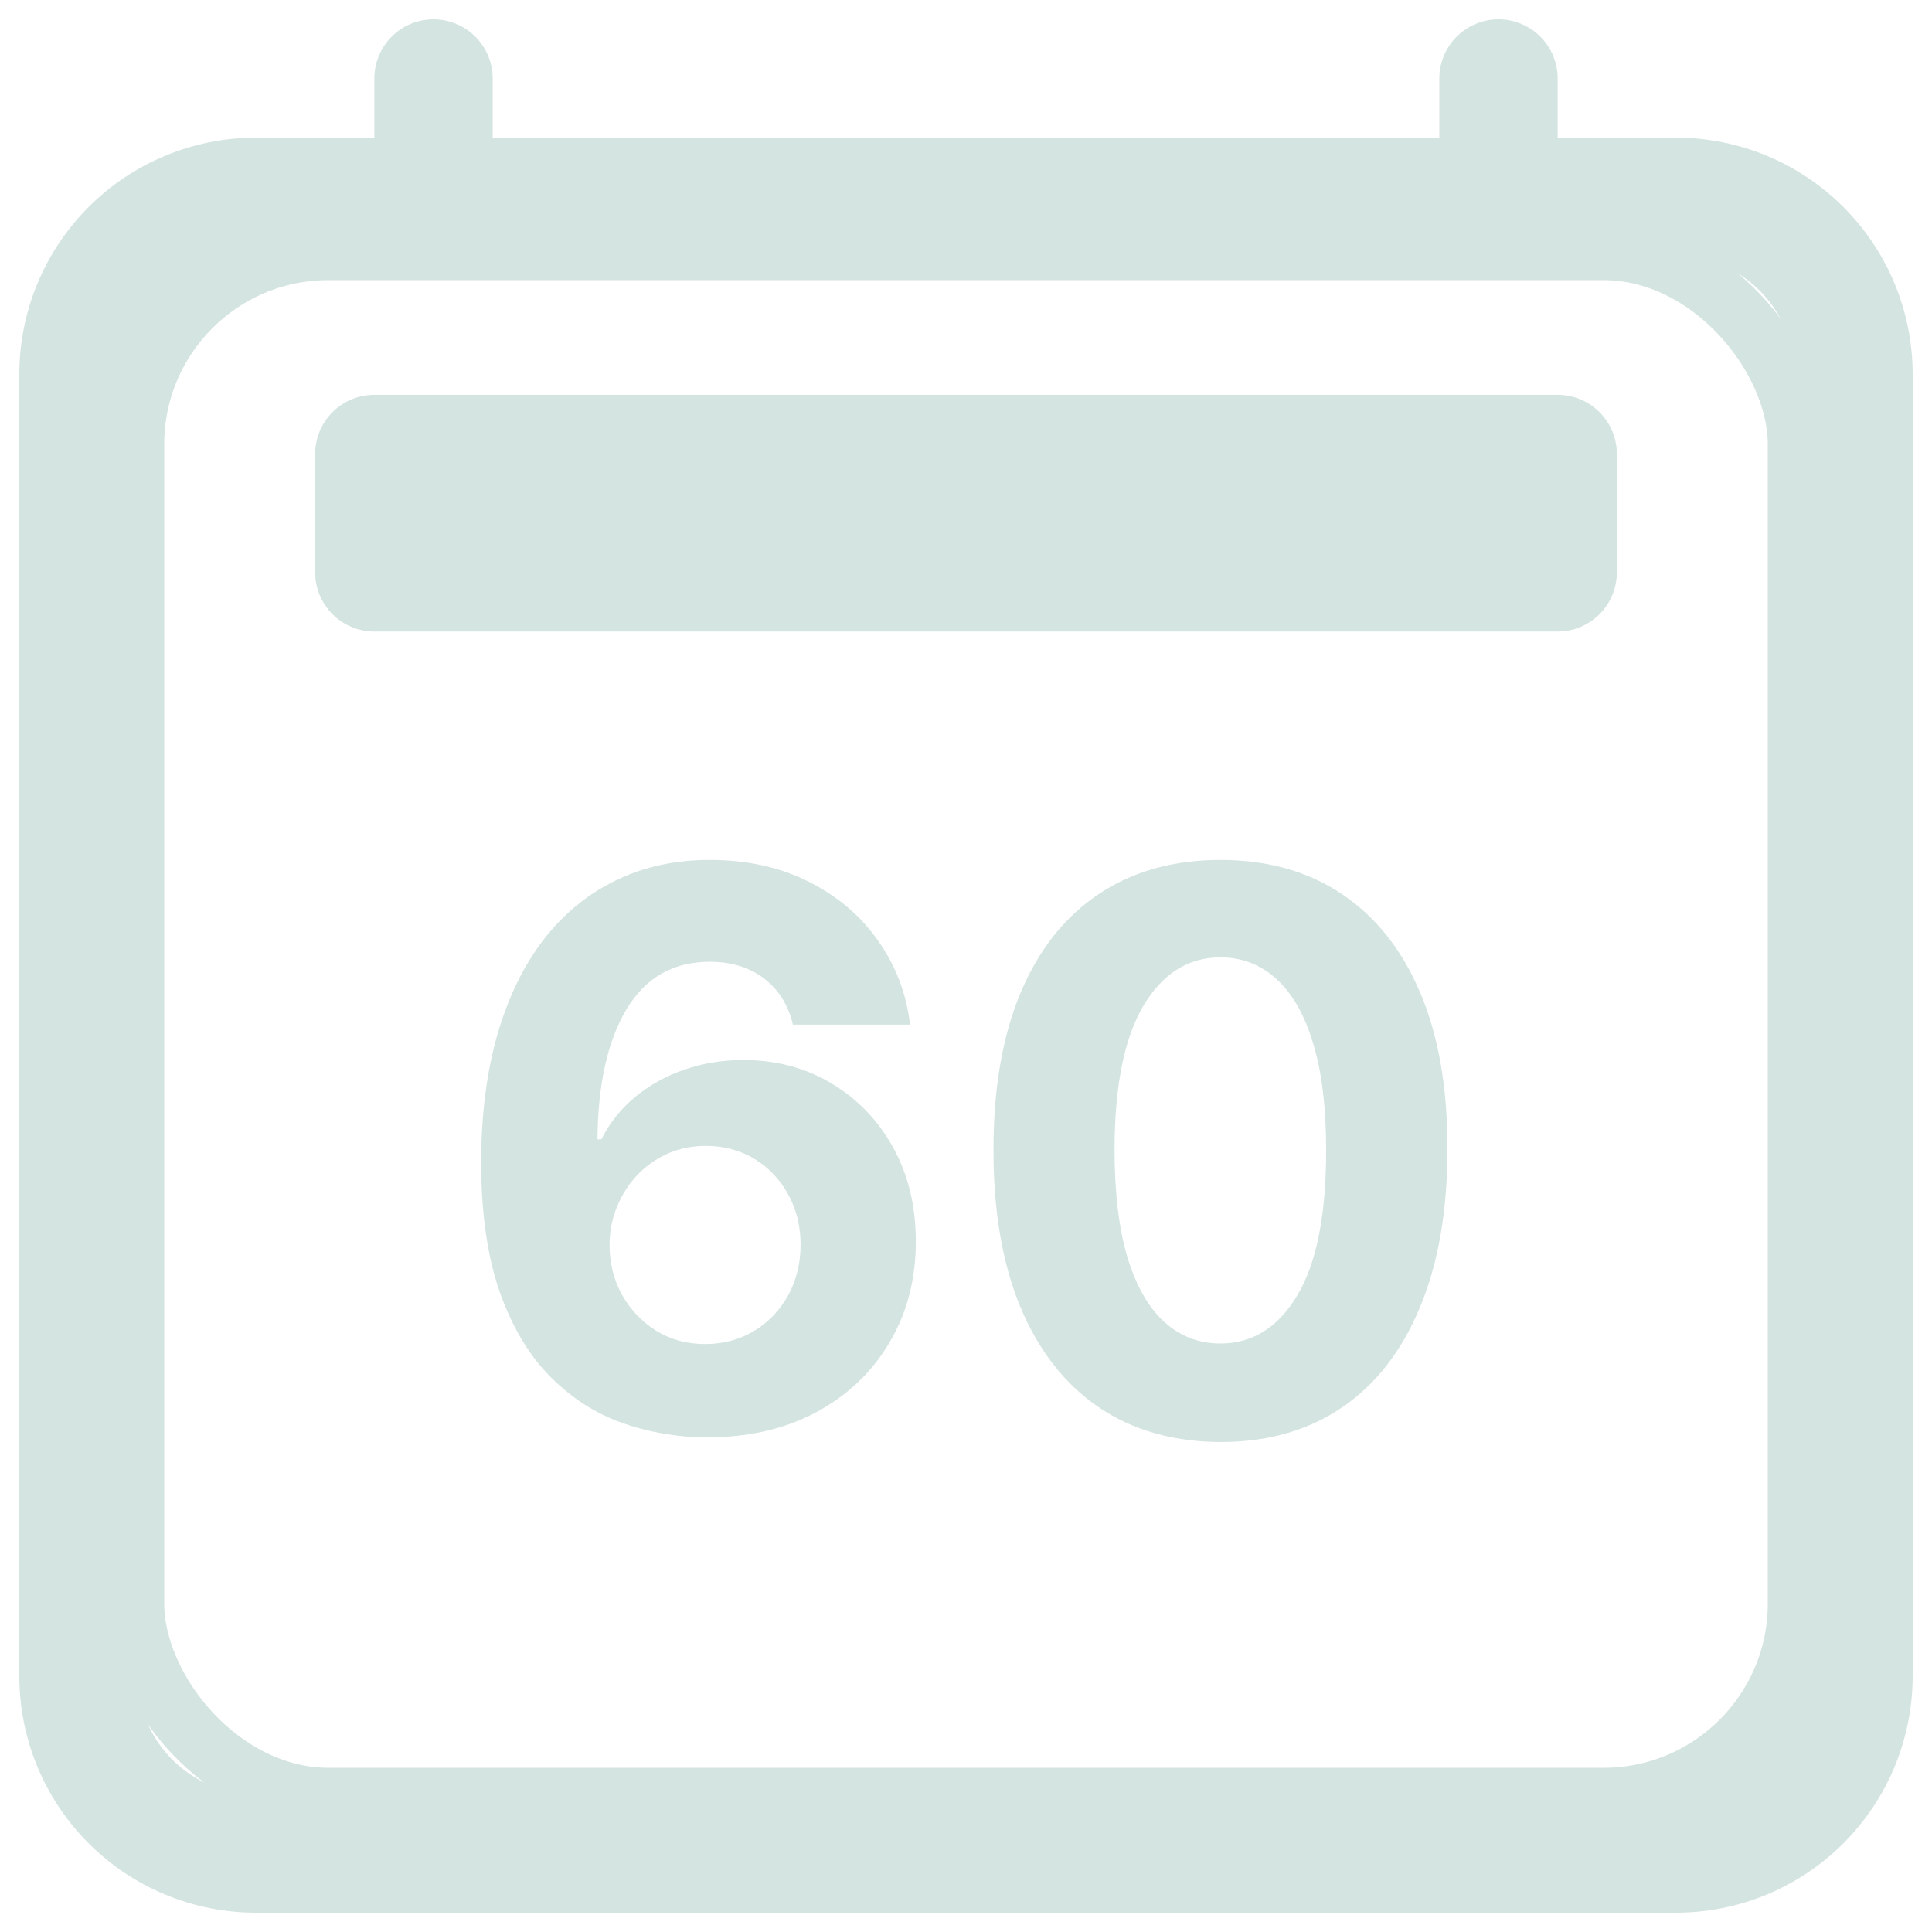
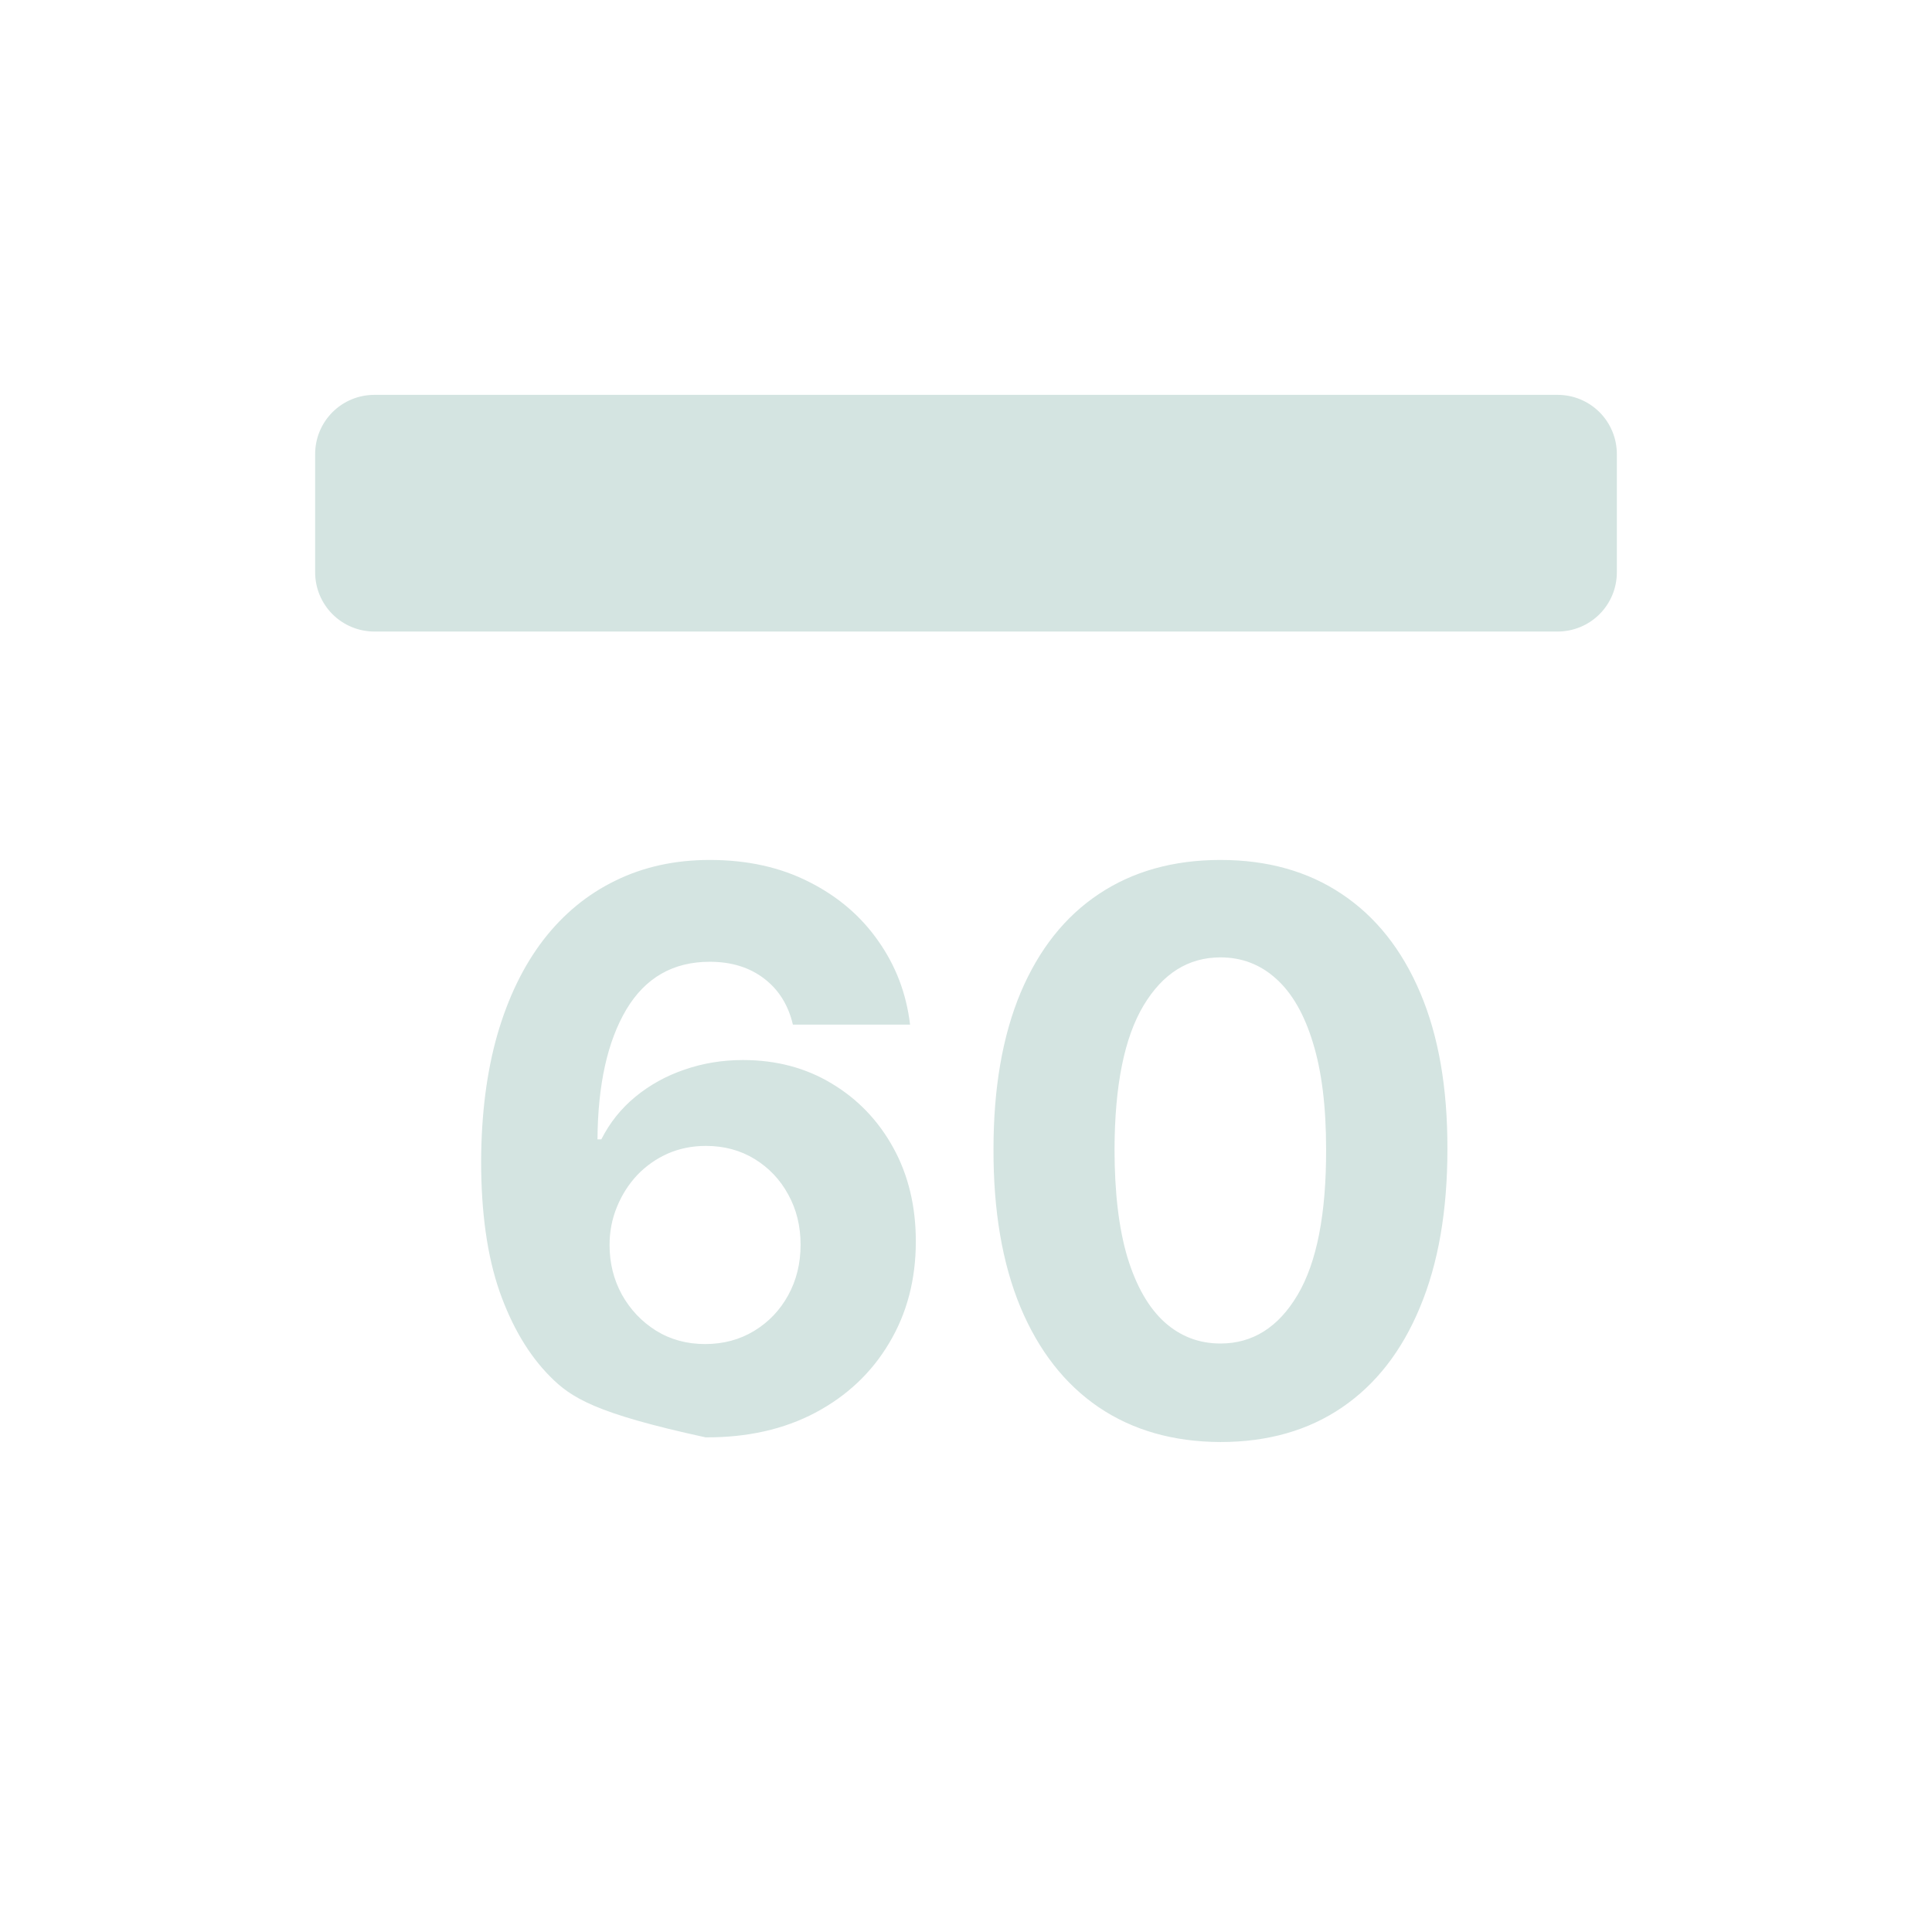
<svg xmlns="http://www.w3.org/2000/svg" width="100" height="100" viewBox="0 0 100 100" fill="none">
-   <rect x="7" y="13" width="86" height="80" rx="10" stroke="#D4E4E1" stroke-width="3" />
-   <path d="M22.438 1C23.25 1 24.029 1.323 24.603 1.897C25.177 2.471 25.5 3.25 25.5 4.062V7.125H74.5V4.062C74.5 3.25 74.823 2.471 75.397 1.897C75.971 1.323 76.75 1 77.562 1C78.375 1 79.154 1.323 79.728 1.897C80.302 2.471 80.625 3.25 80.625 4.062V7.125H86.75C89.999 7.125 93.115 8.416 95.412 10.713C97.709 13.01 99 16.126 99 19.375V86.75C99 89.999 97.709 93.115 95.412 95.412C93.115 97.709 89.999 99 86.75 99H13.25C10.001 99 6.885 97.709 4.588 95.412C2.291 93.115 1 89.999 1 86.75V19.375C1 16.126 2.291 13.01 4.588 10.713C6.885 8.416 10.001 7.125 13.25 7.125H19.375V4.062C19.375 3.25 19.698 2.471 20.272 1.897C20.846 1.323 21.625 1 22.438 1V1ZM13.25 13.25C11.626 13.25 10.068 13.895 8.919 15.044C7.77 16.193 7.125 17.75 7.125 19.375V86.75C7.125 88.374 7.77 89.932 8.919 91.081C10.068 92.23 11.626 92.875 13.25 92.875H86.75C88.374 92.875 89.932 92.23 91.081 91.081C92.23 89.932 92.875 88.374 92.875 86.75V19.375C92.875 17.75 92.23 16.193 91.081 15.044C89.932 13.895 88.374 13.25 86.75 13.25H13.25Z" fill="#D4E4E1" />
  <path d="M16.312 23.5C16.312 22.688 16.635 21.909 17.209 21.334C17.784 20.76 18.563 20.438 19.375 20.438H80.625C81.437 20.438 82.216 20.76 82.79 21.334C83.365 21.909 83.688 22.688 83.688 23.5V29.625C83.688 30.437 83.365 31.216 82.79 31.791C82.216 32.365 81.437 32.688 80.625 32.688H19.375C18.563 32.688 17.784 32.365 17.209 31.791C16.635 31.216 16.312 30.437 16.312 29.625V23.5Z" fill="#D4E4E1" />
-   <path d="M36.523 74.398C35.026 74.388 33.582 74.137 32.19 73.645C30.808 73.153 29.567 72.352 28.469 71.244C27.37 70.136 26.499 68.669 25.855 66.841C25.221 65.013 24.903 62.769 24.903 60.108C24.913 57.665 25.192 55.482 25.741 53.56C26.3 51.628 27.096 49.99 28.128 48.645C29.169 47.3 30.415 46.278 31.864 45.577C33.312 44.867 34.937 44.511 36.736 44.511C38.677 44.511 40.391 44.89 41.878 45.648C43.365 46.396 44.558 47.414 45.457 48.702C46.367 49.99 46.916 51.434 47.105 53.034H41.04C40.803 52.021 40.306 51.225 39.548 50.648C38.791 50.07 37.853 49.781 36.736 49.781C34.842 49.781 33.403 50.605 32.418 52.253C31.442 53.901 30.945 56.14 30.926 58.972H31.125C31.561 58.11 32.148 57.376 32.886 56.77C33.635 56.154 34.482 55.686 35.429 55.364C36.385 55.032 37.394 54.867 38.455 54.867C40.178 54.867 41.712 55.274 43.057 56.088C44.401 56.893 45.462 58.001 46.239 59.412C47.015 60.823 47.403 62.438 47.403 64.256C47.403 66.225 46.944 67.977 46.026 69.511C45.117 71.046 43.843 72.248 42.205 73.119C40.576 73.981 38.682 74.407 36.523 74.398ZM36.494 69.568C37.441 69.568 38.289 69.341 39.037 68.886C39.785 68.432 40.372 67.816 40.798 67.04C41.224 66.263 41.438 65.392 41.438 64.426C41.438 63.46 41.224 62.594 40.798 61.827C40.382 61.06 39.804 60.449 39.065 59.994C38.327 59.54 37.484 59.312 36.537 59.312C35.827 59.312 35.169 59.445 34.562 59.71C33.966 59.975 33.44 60.345 32.986 60.818C32.541 61.292 32.19 61.841 31.935 62.466C31.679 63.081 31.551 63.74 31.551 64.44C31.551 65.378 31.764 66.235 32.19 67.011C32.626 67.788 33.213 68.408 33.952 68.872C34.7 69.336 35.547 69.568 36.494 69.568ZM63.17 74.639C60.727 74.63 58.625 74.028 56.864 72.835C55.112 71.642 53.762 69.914 52.815 67.651C51.878 65.387 51.414 62.665 51.423 59.483C51.423 56.311 51.892 53.607 52.83 51.372C53.776 49.137 55.126 47.438 56.878 46.273C58.639 45.099 60.737 44.511 63.17 44.511C65.604 44.511 67.697 45.099 69.449 46.273C71.21 47.447 72.564 49.151 73.511 51.386C74.458 53.612 74.927 56.311 74.918 59.483C74.918 62.674 74.444 65.401 73.497 67.665C72.56 69.928 71.215 71.656 69.463 72.849C67.711 74.043 65.614 74.639 63.17 74.639ZM63.17 69.54C64.837 69.54 66.168 68.702 67.162 67.026C68.156 65.349 68.649 62.835 68.639 59.483C68.639 57.276 68.412 55.439 67.957 53.972C67.512 52.504 66.878 51.401 66.054 50.662C65.24 49.923 64.278 49.554 63.17 49.554C61.513 49.554 60.188 50.383 59.193 52.04C58.199 53.697 57.697 56.178 57.688 59.483C57.688 61.718 57.91 63.583 58.355 65.079C58.81 66.566 59.449 67.684 60.273 68.432C61.097 69.171 62.062 69.54 63.17 69.54Z" fill="#D4E4E1" />
+   <path d="M36.523 74.398C30.808 73.153 29.567 72.352 28.469 71.244C27.37 70.136 26.499 68.669 25.855 66.841C25.221 65.013 24.903 62.769 24.903 60.108C24.913 57.665 25.192 55.482 25.741 53.56C26.3 51.628 27.096 49.99 28.128 48.645C29.169 47.3 30.415 46.278 31.864 45.577C33.312 44.867 34.937 44.511 36.736 44.511C38.677 44.511 40.391 44.89 41.878 45.648C43.365 46.396 44.558 47.414 45.457 48.702C46.367 49.99 46.916 51.434 47.105 53.034H41.04C40.803 52.021 40.306 51.225 39.548 50.648C38.791 50.07 37.853 49.781 36.736 49.781C34.842 49.781 33.403 50.605 32.418 52.253C31.442 53.901 30.945 56.14 30.926 58.972H31.125C31.561 58.11 32.148 57.376 32.886 56.77C33.635 56.154 34.482 55.686 35.429 55.364C36.385 55.032 37.394 54.867 38.455 54.867C40.178 54.867 41.712 55.274 43.057 56.088C44.401 56.893 45.462 58.001 46.239 59.412C47.015 60.823 47.403 62.438 47.403 64.256C47.403 66.225 46.944 67.977 46.026 69.511C45.117 71.046 43.843 72.248 42.205 73.119C40.576 73.981 38.682 74.407 36.523 74.398ZM36.494 69.568C37.441 69.568 38.289 69.341 39.037 68.886C39.785 68.432 40.372 67.816 40.798 67.04C41.224 66.263 41.438 65.392 41.438 64.426C41.438 63.46 41.224 62.594 40.798 61.827C40.382 61.06 39.804 60.449 39.065 59.994C38.327 59.54 37.484 59.312 36.537 59.312C35.827 59.312 35.169 59.445 34.562 59.71C33.966 59.975 33.44 60.345 32.986 60.818C32.541 61.292 32.19 61.841 31.935 62.466C31.679 63.081 31.551 63.74 31.551 64.44C31.551 65.378 31.764 66.235 32.19 67.011C32.626 67.788 33.213 68.408 33.952 68.872C34.7 69.336 35.547 69.568 36.494 69.568ZM63.17 74.639C60.727 74.63 58.625 74.028 56.864 72.835C55.112 71.642 53.762 69.914 52.815 67.651C51.878 65.387 51.414 62.665 51.423 59.483C51.423 56.311 51.892 53.607 52.83 51.372C53.776 49.137 55.126 47.438 56.878 46.273C58.639 45.099 60.737 44.511 63.17 44.511C65.604 44.511 67.697 45.099 69.449 46.273C71.21 47.447 72.564 49.151 73.511 51.386C74.458 53.612 74.927 56.311 74.918 59.483C74.918 62.674 74.444 65.401 73.497 67.665C72.56 69.928 71.215 71.656 69.463 72.849C67.711 74.043 65.614 74.639 63.17 74.639ZM63.17 69.54C64.837 69.54 66.168 68.702 67.162 67.026C68.156 65.349 68.649 62.835 68.639 59.483C68.639 57.276 68.412 55.439 67.957 53.972C67.512 52.504 66.878 51.401 66.054 50.662C65.24 49.923 64.278 49.554 63.17 49.554C61.513 49.554 60.188 50.383 59.193 52.04C58.199 53.697 57.697 56.178 57.688 59.483C57.688 61.718 57.91 63.583 58.355 65.079C58.81 66.566 59.449 67.684 60.273 68.432C61.097 69.171 62.062 69.54 63.17 69.54Z" fill="#D4E4E1" />
</svg>